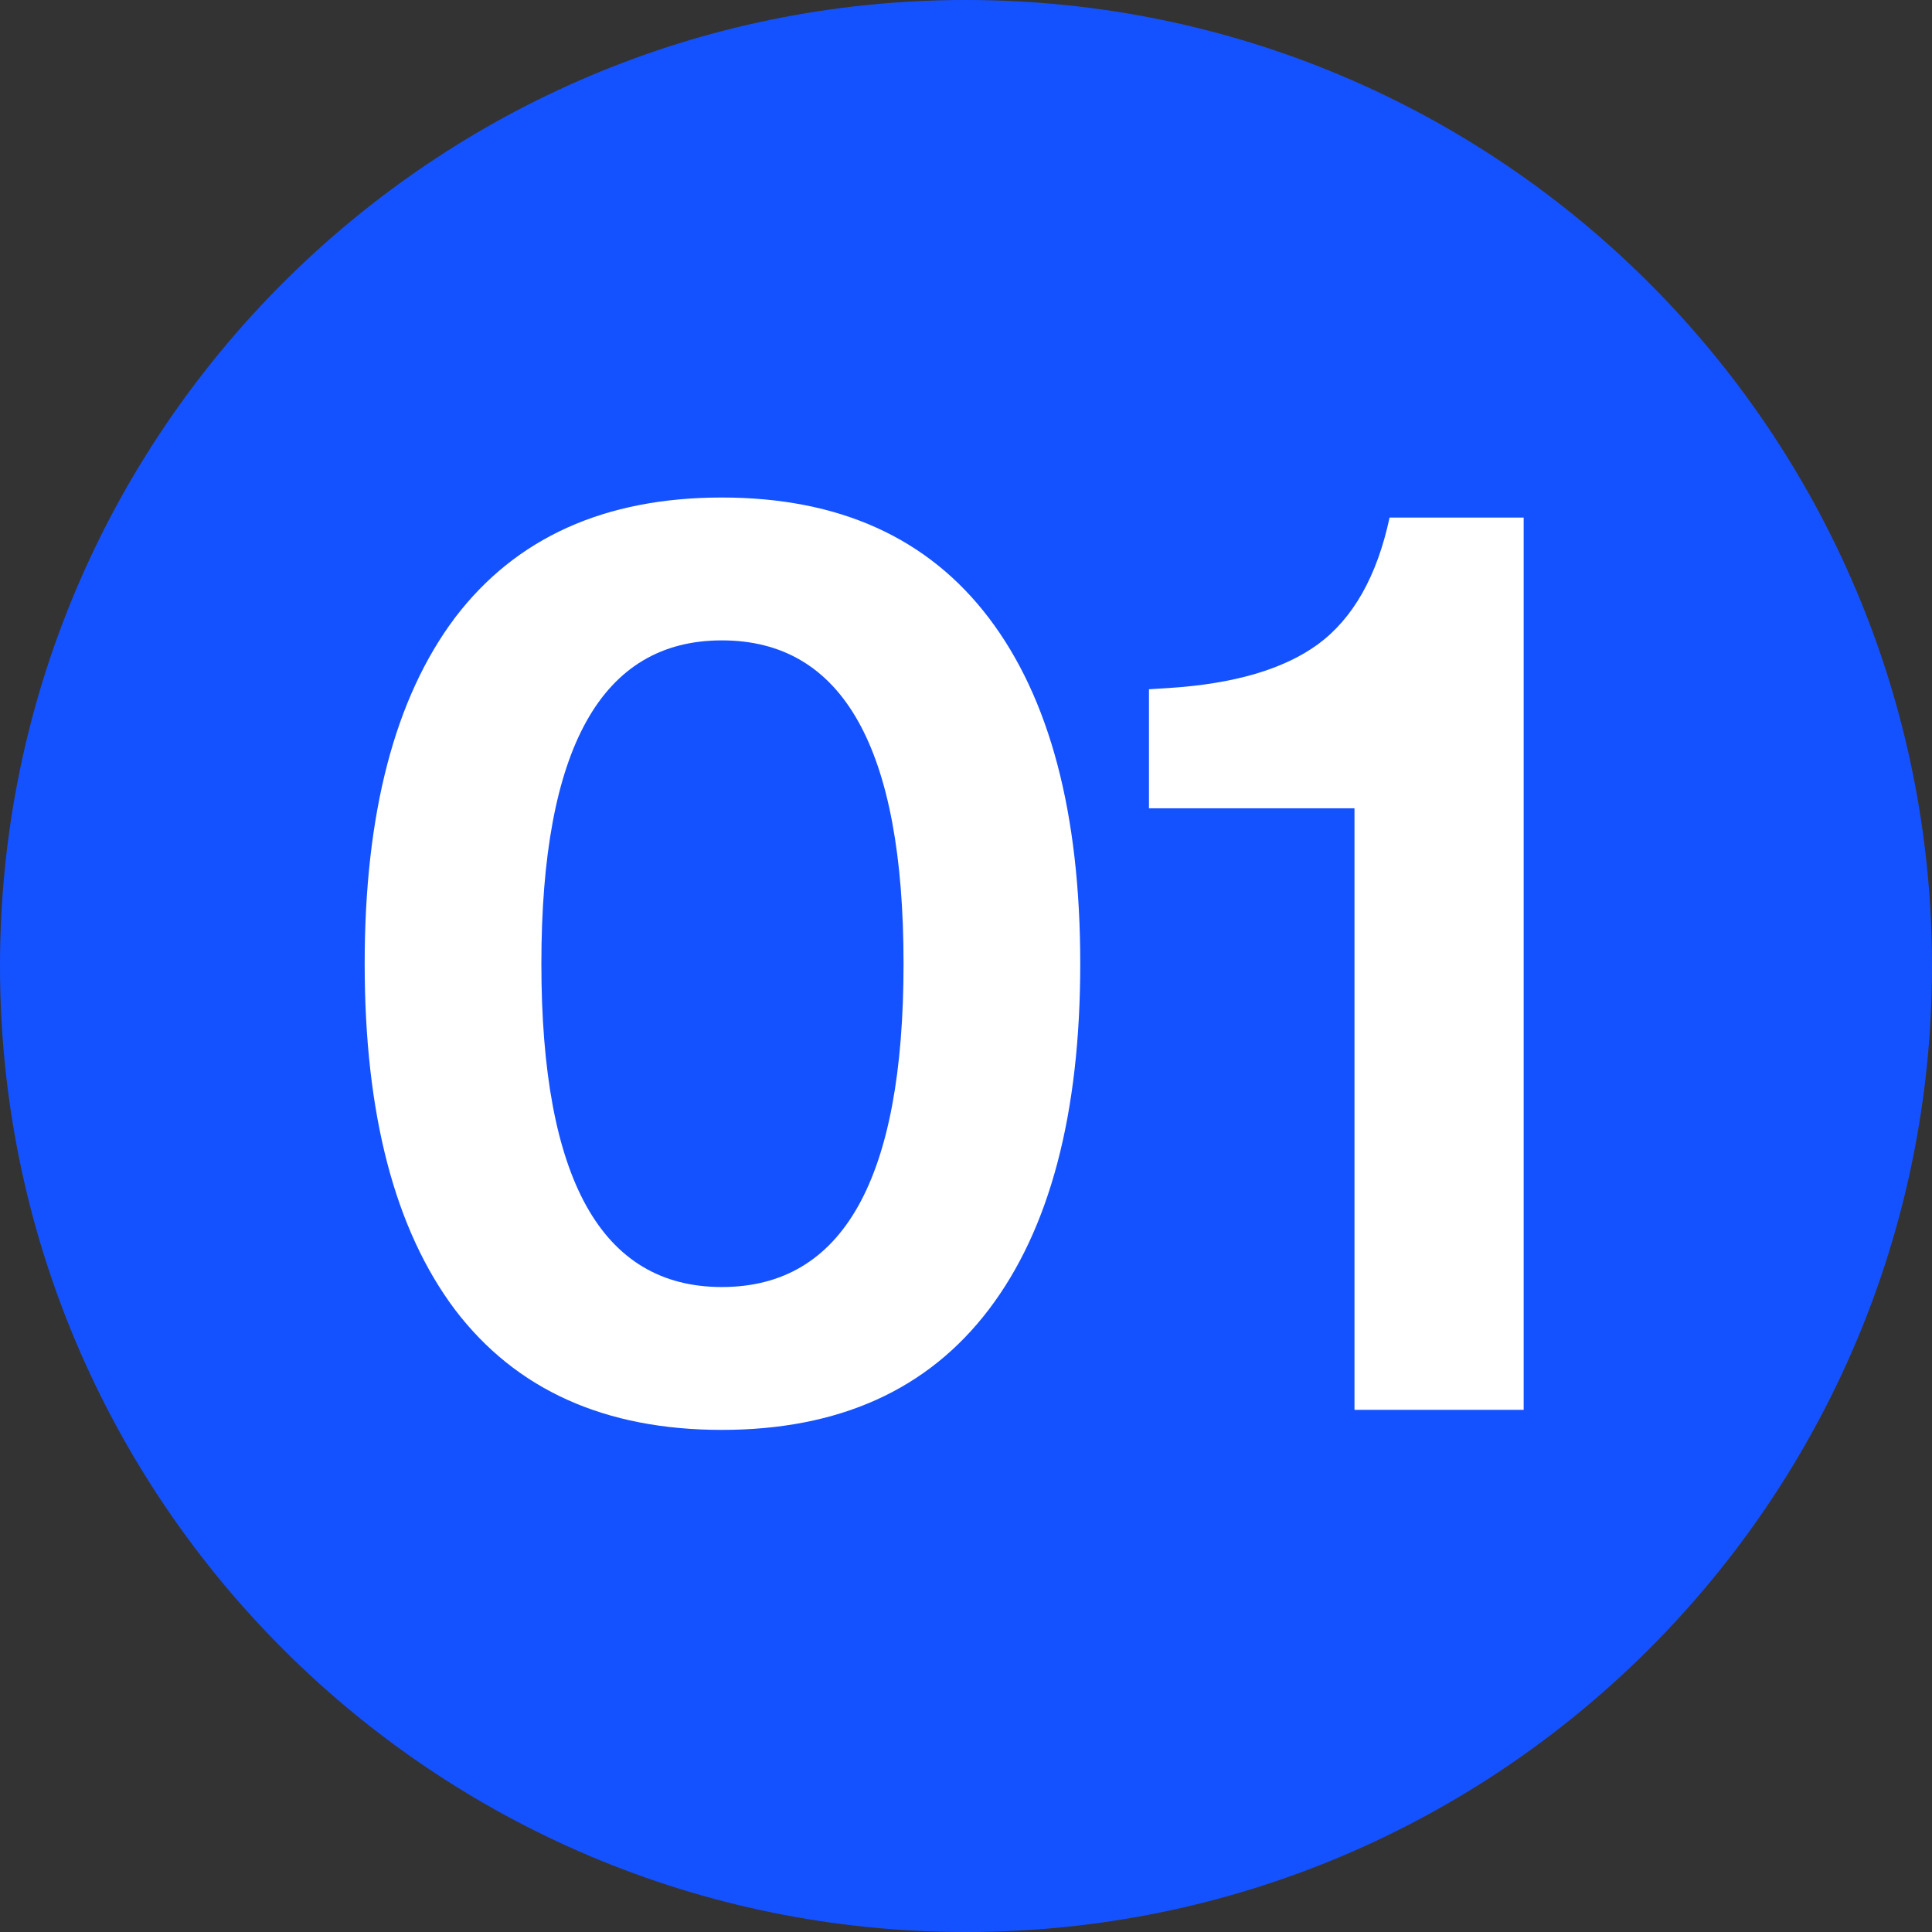
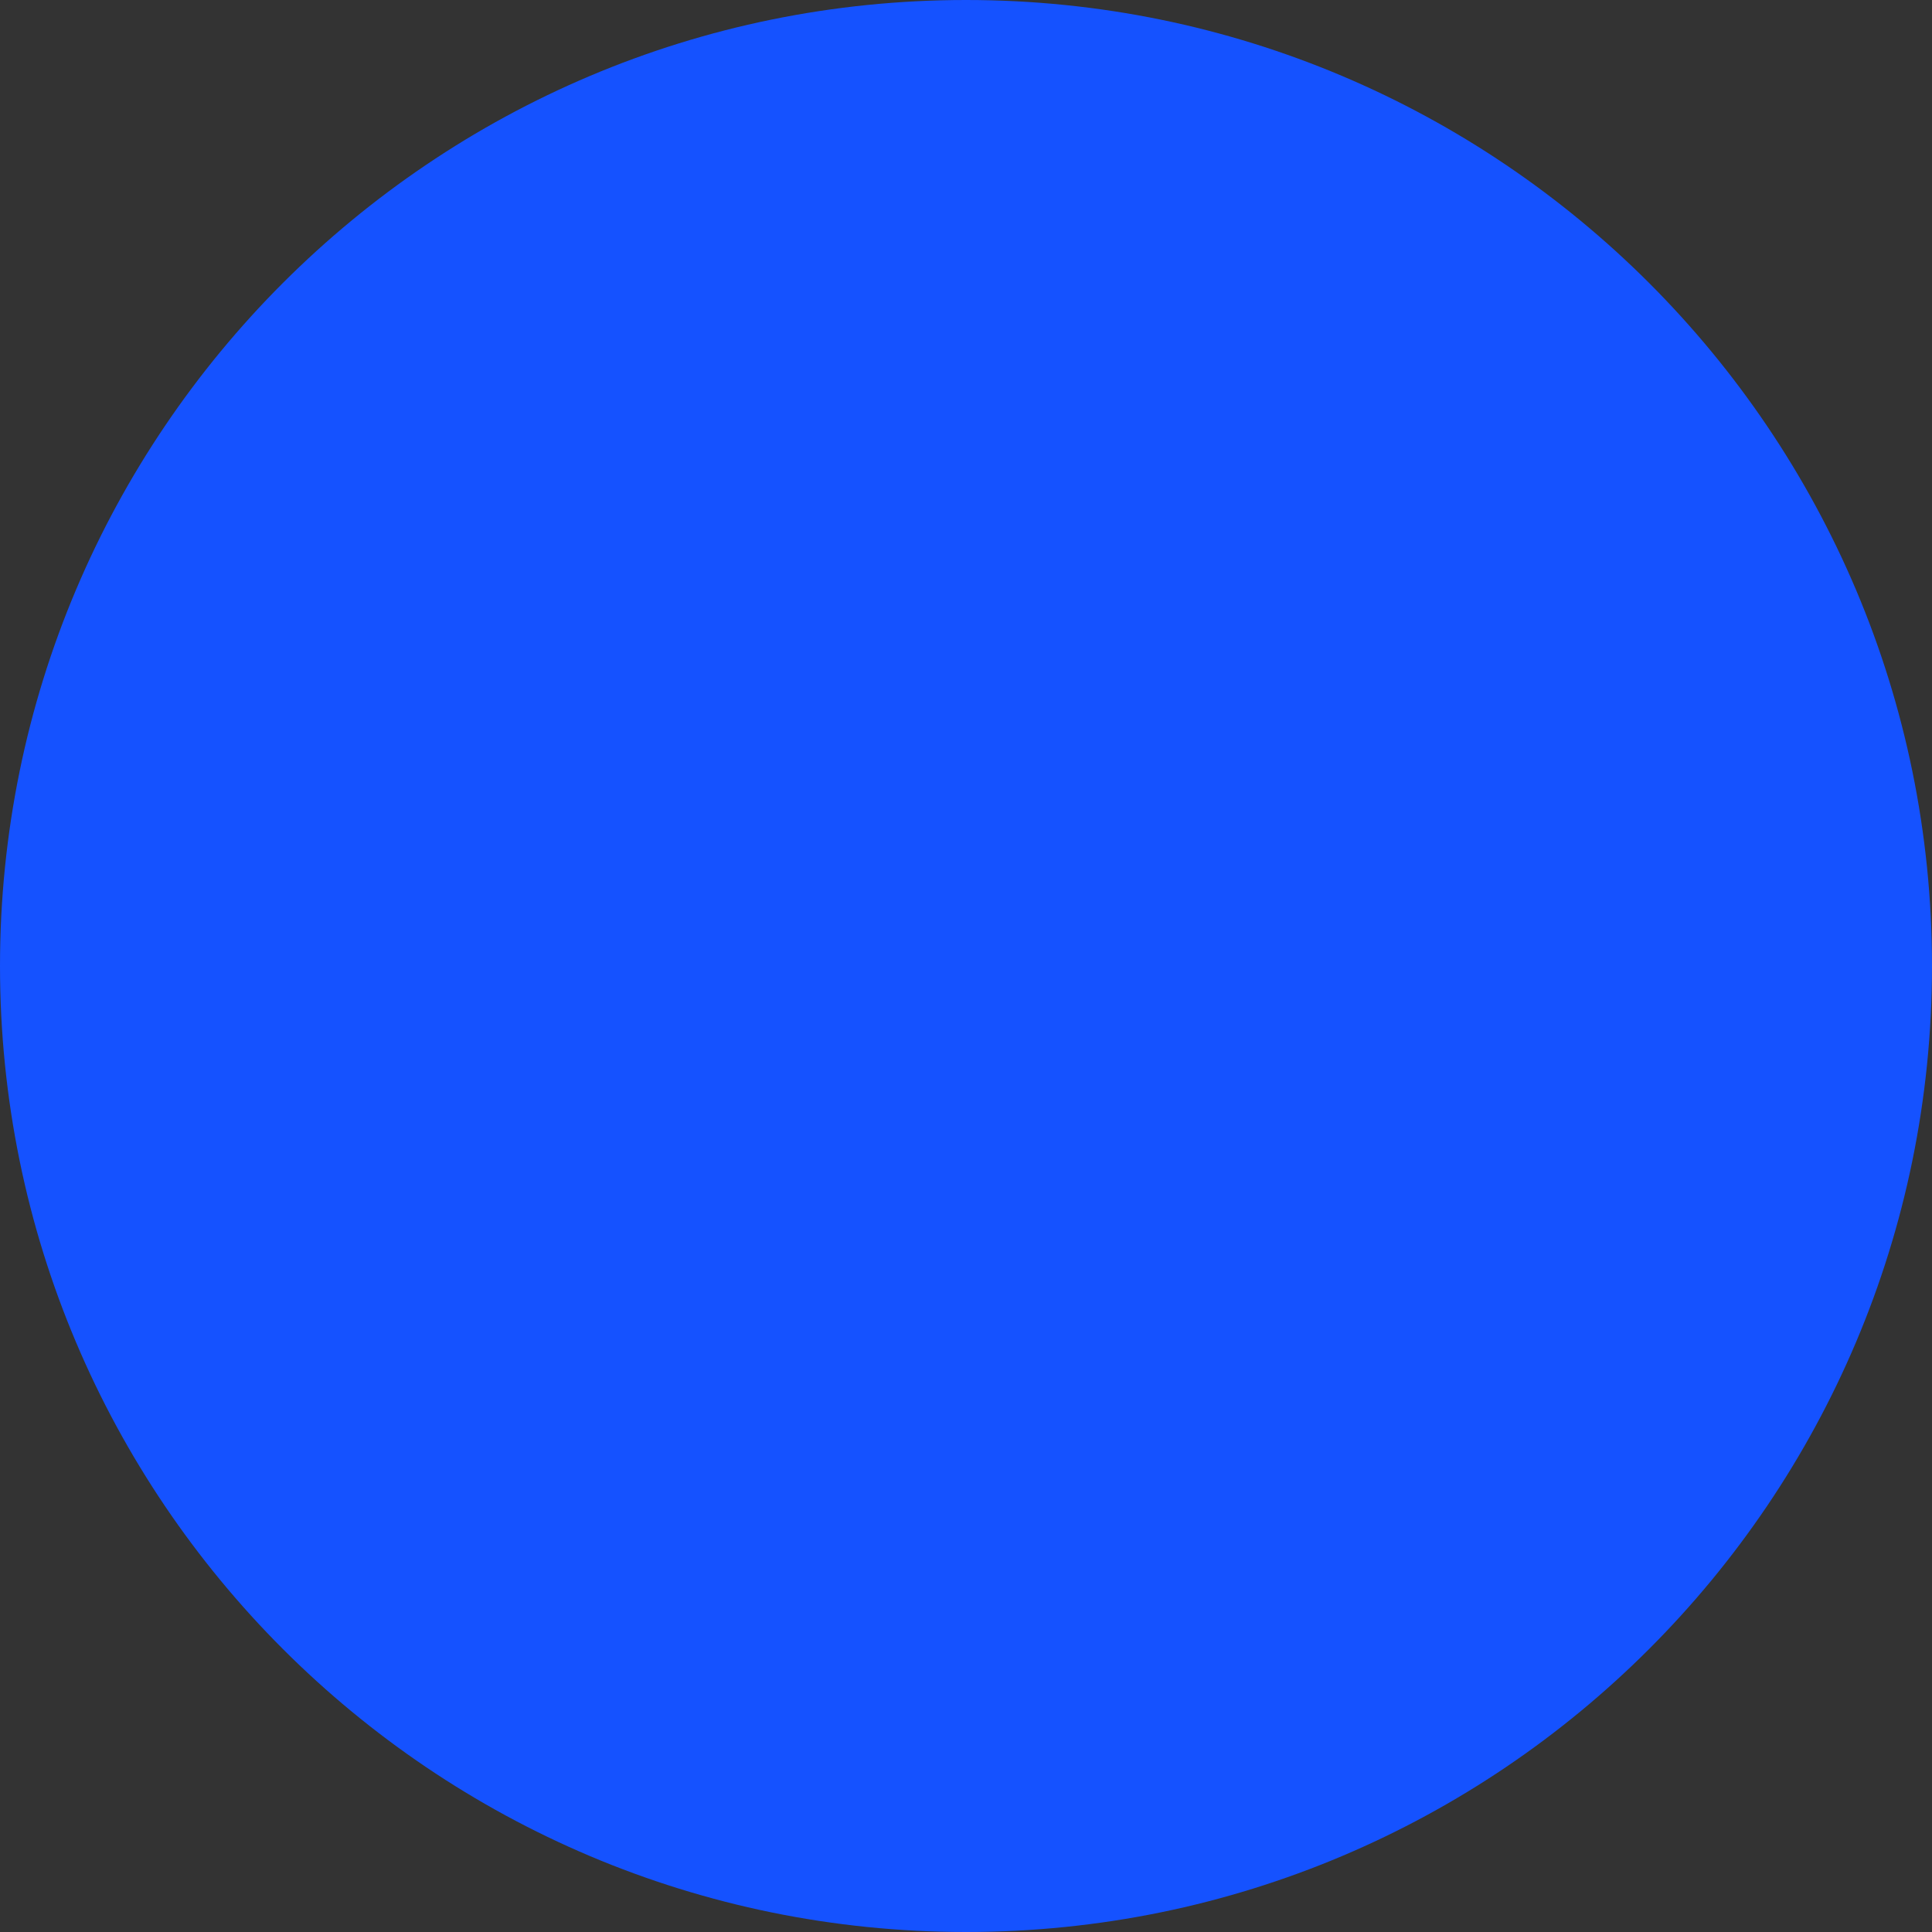
<svg xmlns="http://www.w3.org/2000/svg" width="37" height="37" viewBox="0 0 37 37" fill="none">
  <rect x="0" y="0" width="37" height="37" fill="#333333" stroke="none" />
  <path d="M37 18.5C37 28.717 28.717 37 18.5 37C8.283 37 0 28.717 0 18.5C0 8.283 8.283 0 18.5 0C28.717 0 37 8.283 37 18.5Z" fill="#1552FF" />
-   <path d="M18.936 25.08C17.768 26.616 16.064 27.384 13.824 27.384C11.584 27.384 9.88 26.616 8.712 25.08C7.56 23.544 6.984 21.336 6.984 18.456C6.984 15.576 7.56 13.368 8.712 11.832C9.88 10.296 11.584 9.528 13.824 9.528C16.064 9.528 17.768 10.296 18.936 11.832C20.104 13.368 20.688 15.576 20.688 18.456C20.688 21.336 20.104 23.544 18.936 25.08ZM13.824 24.648C16.144 24.648 17.304 22.584 17.304 18.456C17.304 14.328 16.144 12.264 13.824 12.264C11.52 12.264 10.368 14.328 10.368 18.456C10.368 22.584 11.52 24.648 13.824 24.648Z" fill="white" />
-   <path d="M26.612 9.912H29.18V27H25.94V15.48H22.004V13.2L22.388 13.176C23.636 13.096 24.588 12.816 25.244 12.336C25.916 11.84 26.372 11.032 26.612 9.912Z" fill="white" />
</svg>